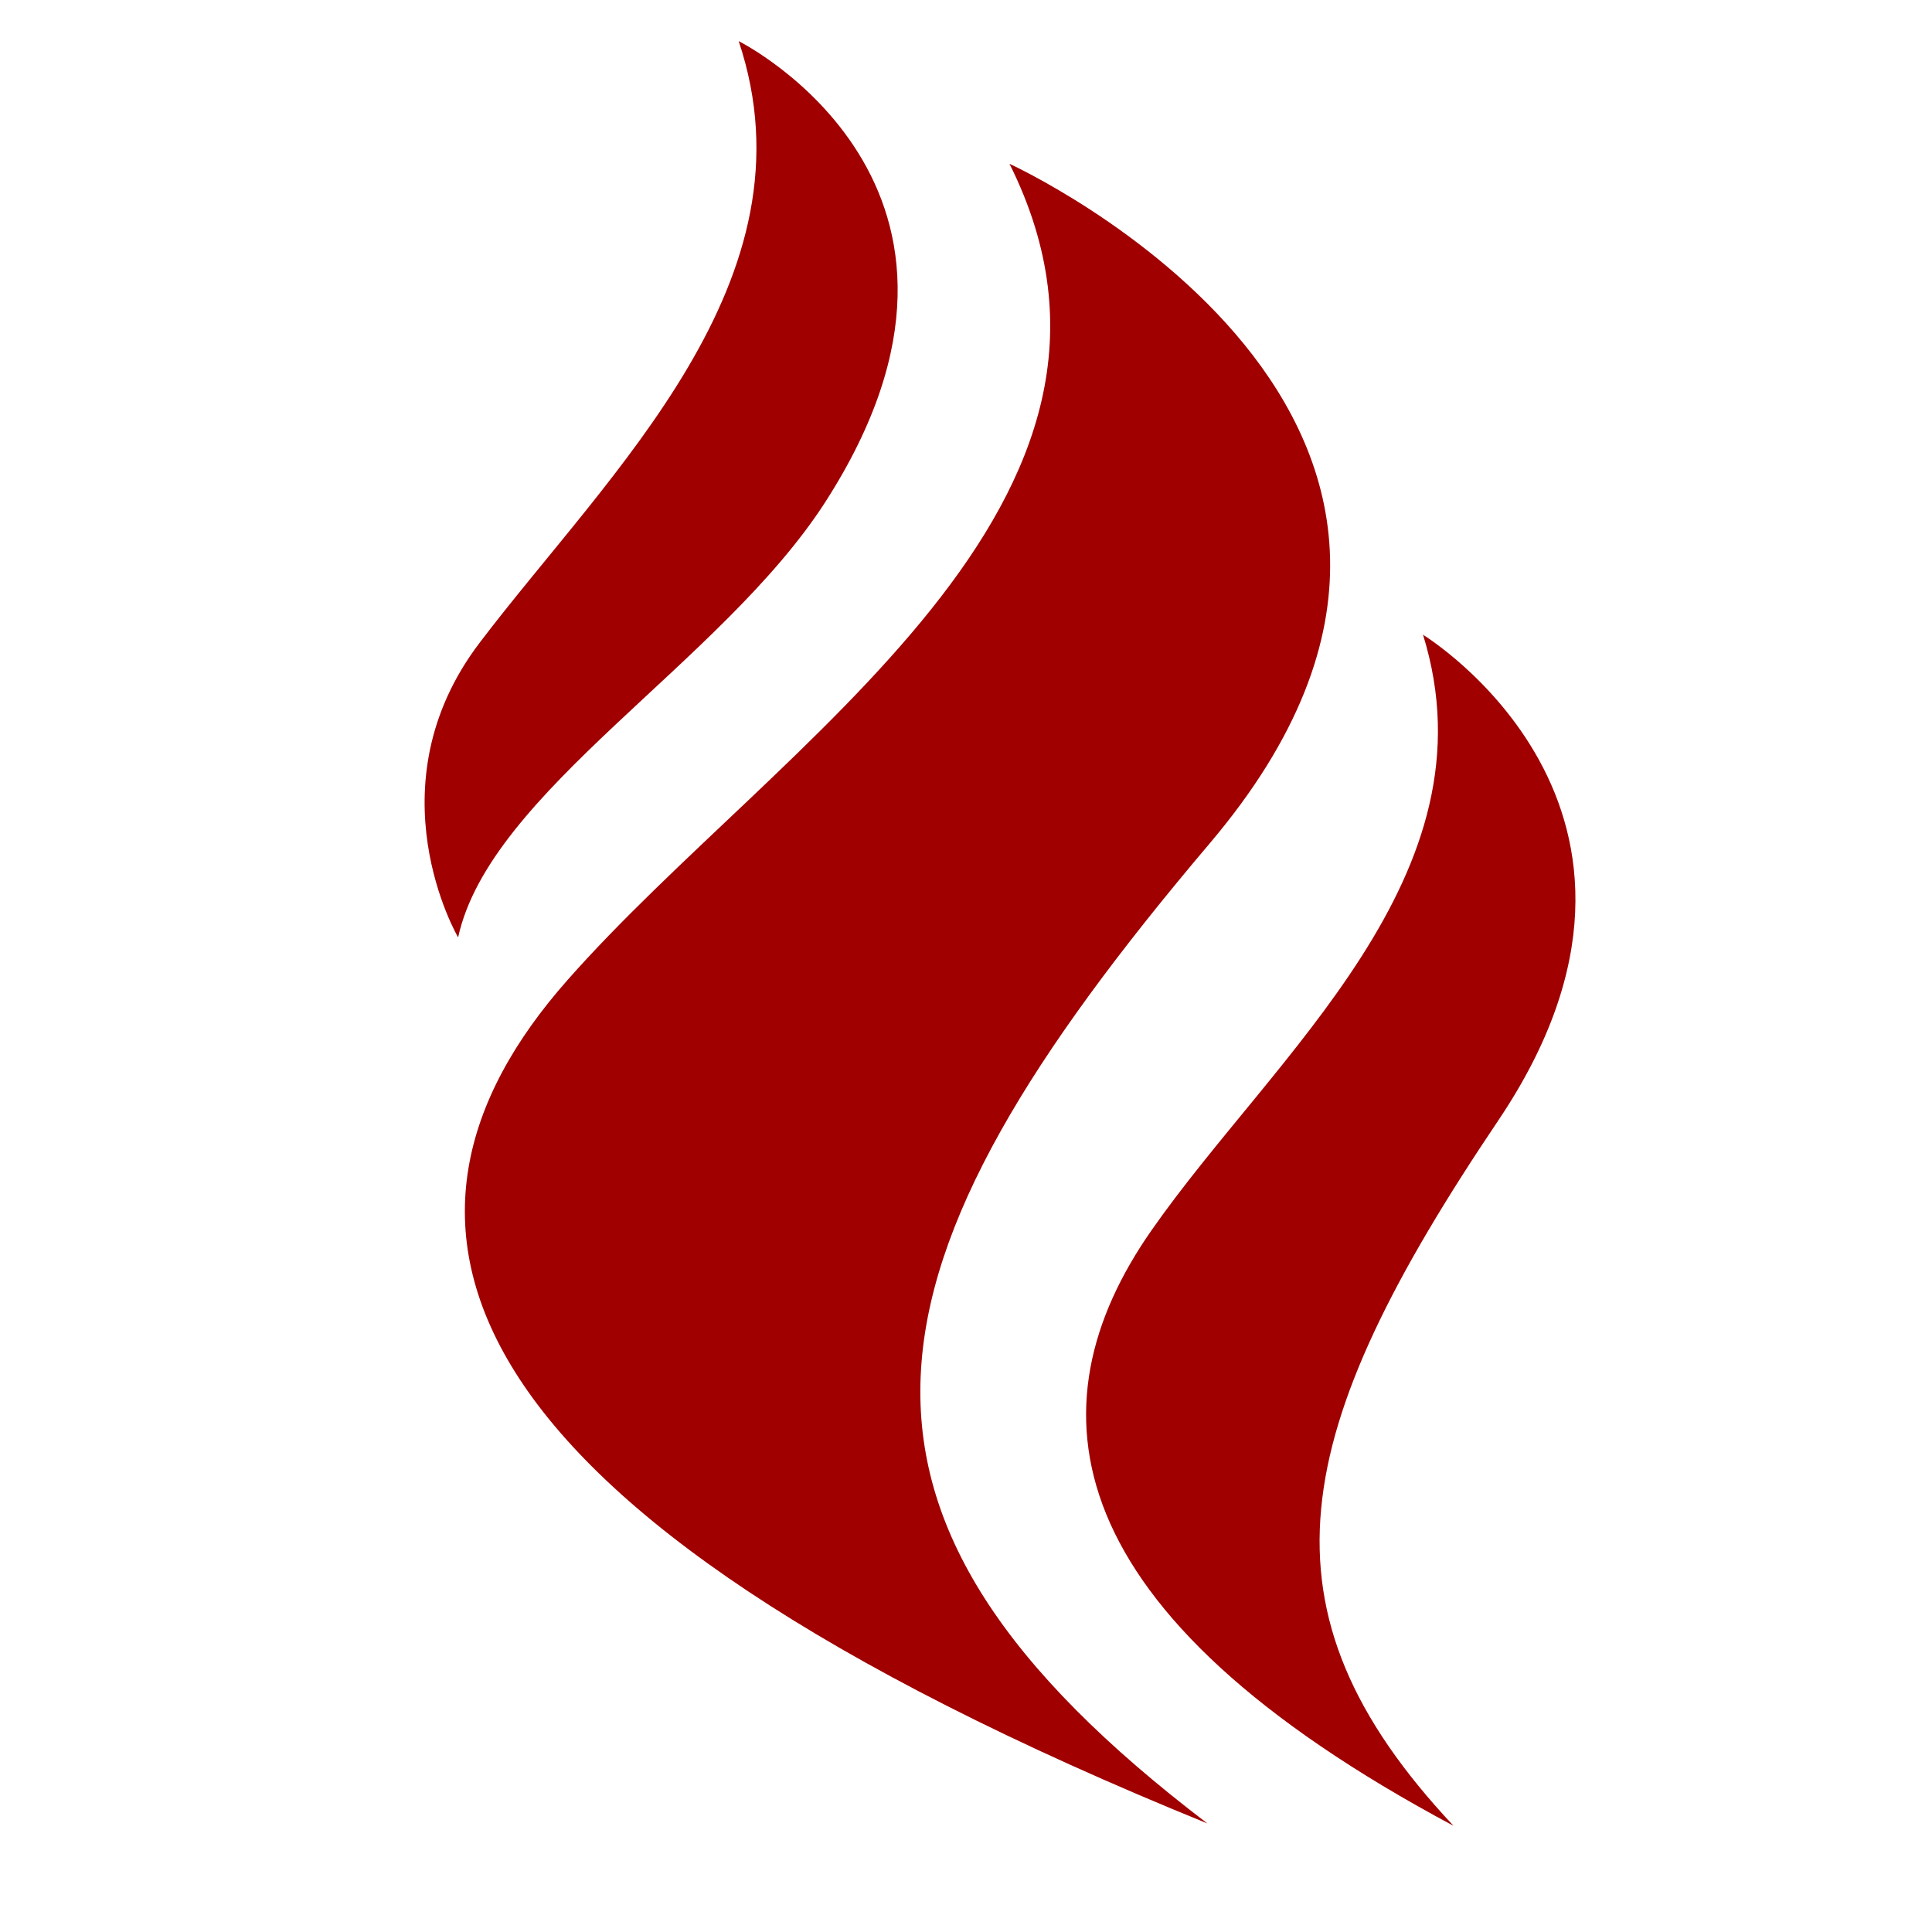
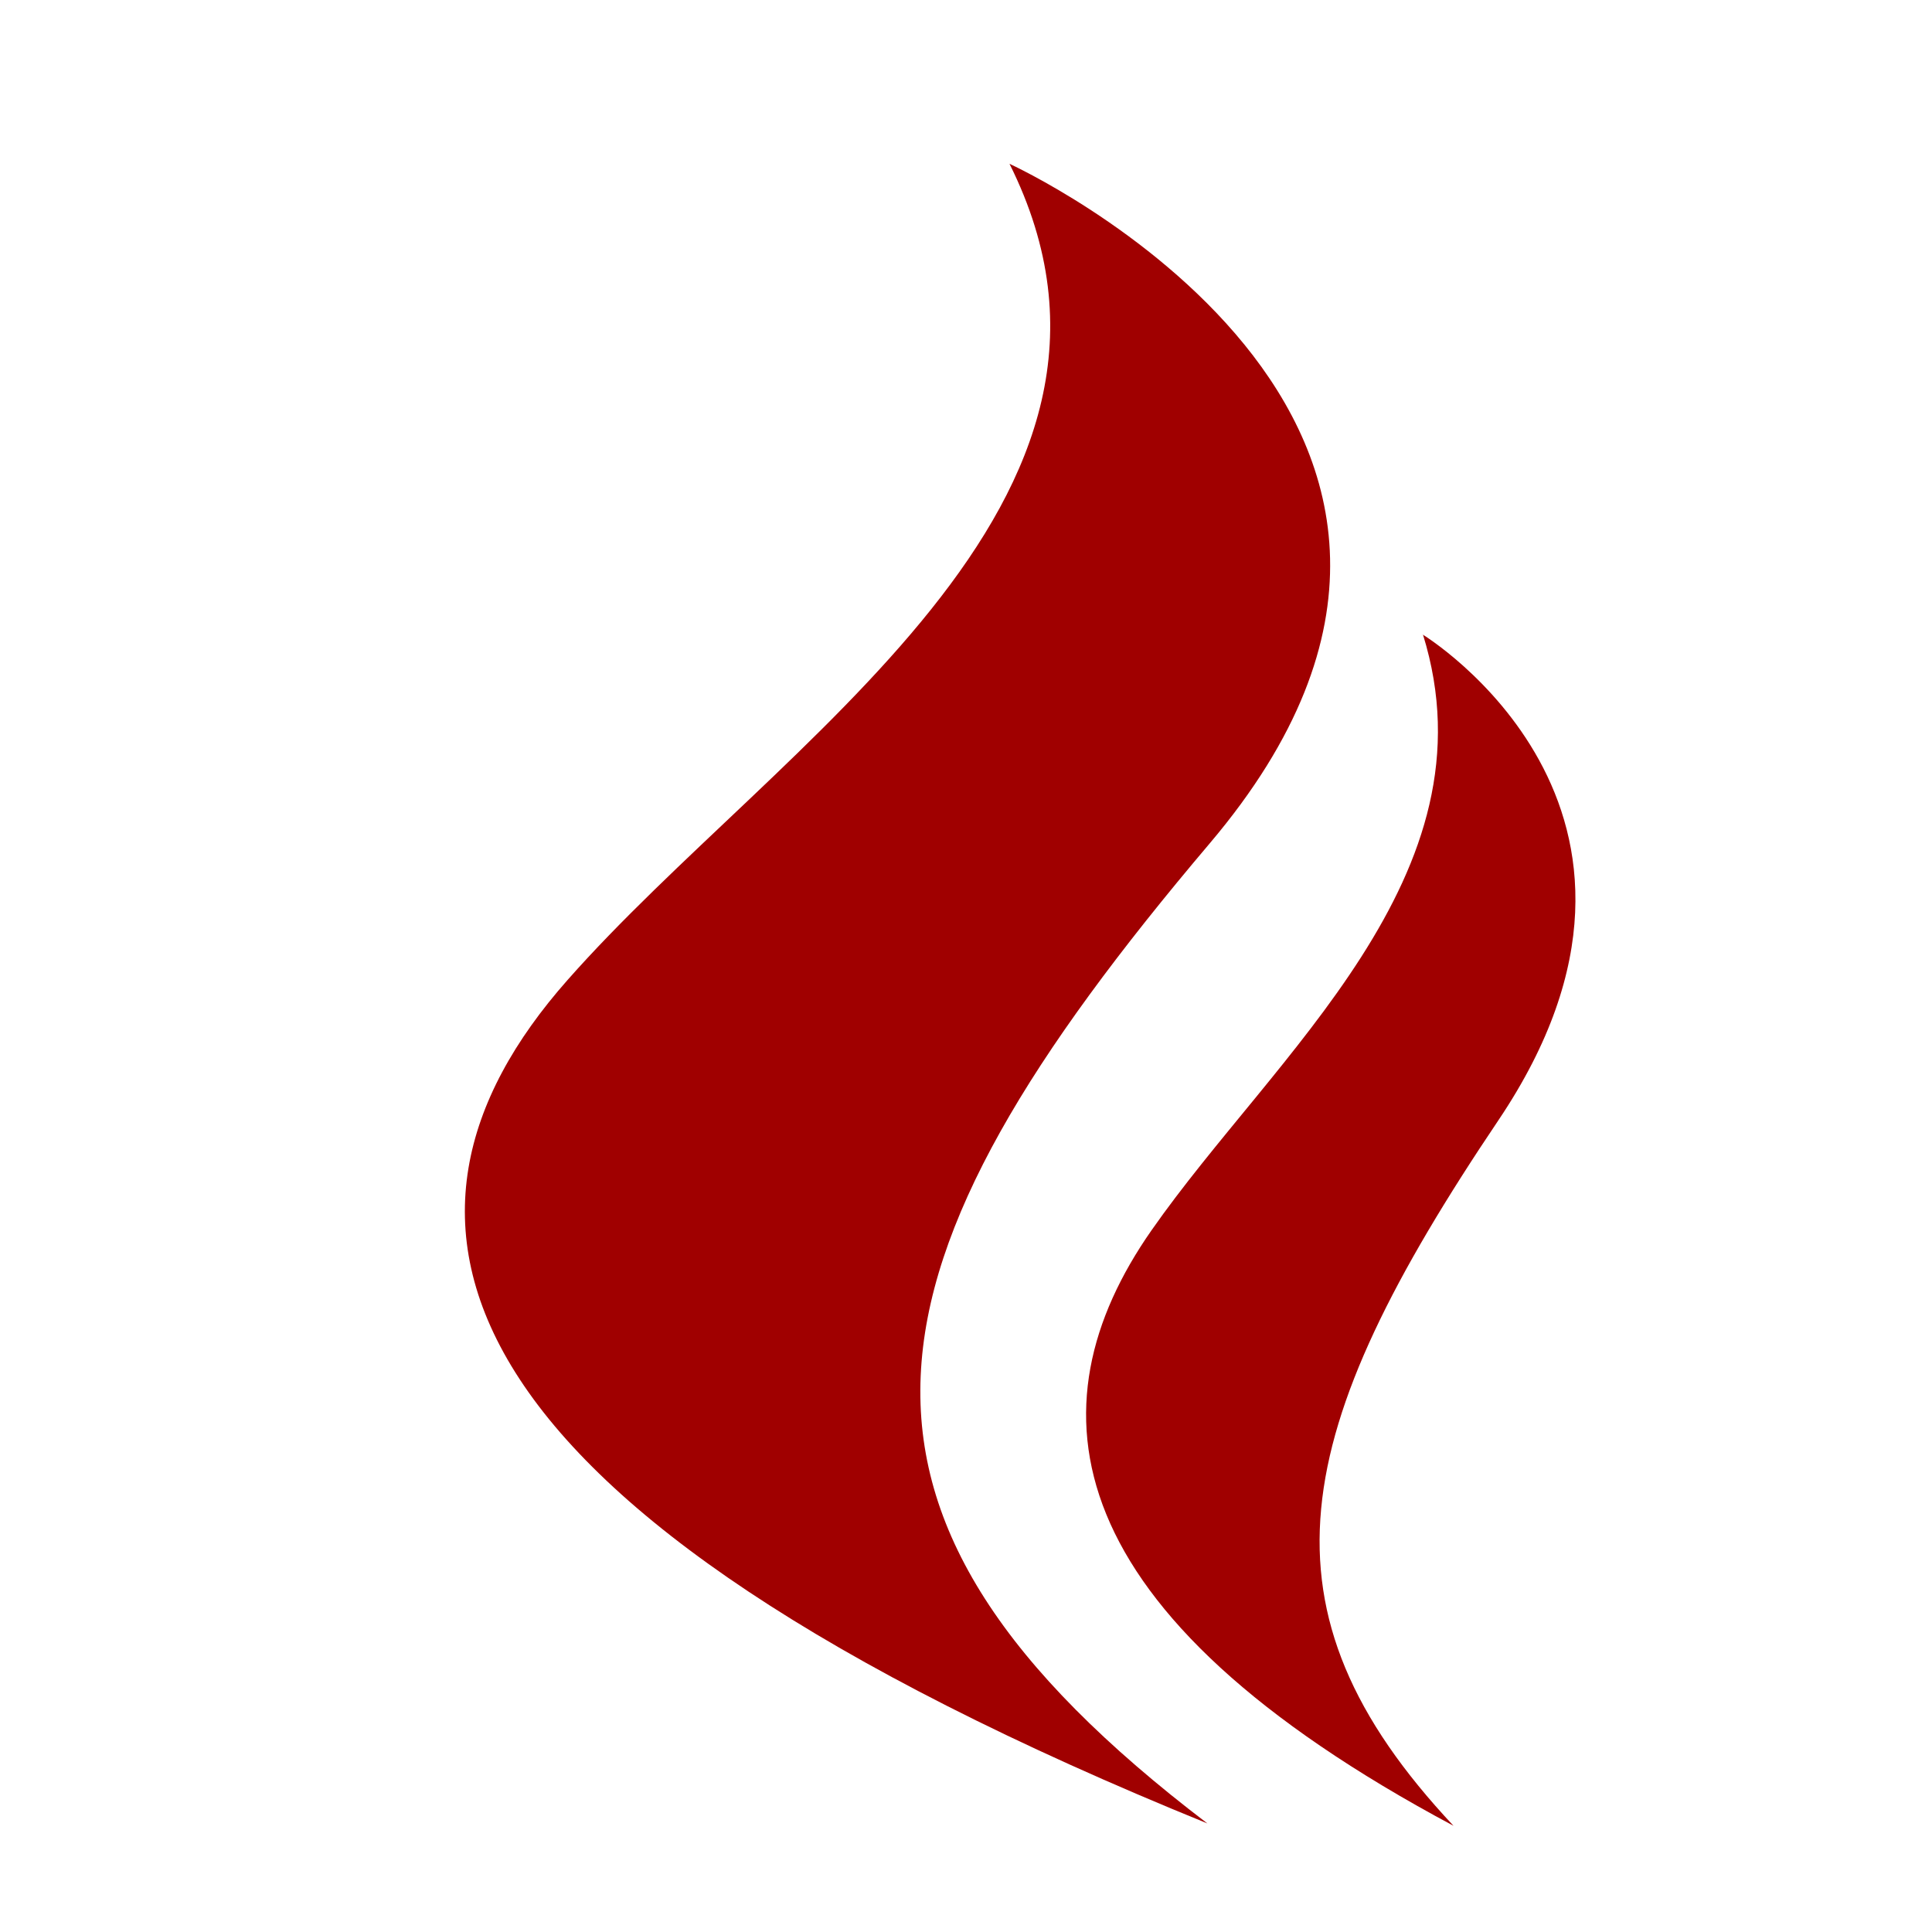
<svg xmlns="http://www.w3.org/2000/svg" version="1.1" viewBox="0 0 493 493">
  <defs>
    <style> .cls-1 { fill: #a00000; } </style>
  </defs>
  <g>
    <g id="chair">
      <g>
        <path class="cls-1" d="M308.7,215.2c91.7-108.2-51.1-173.4-51.1-173.4,43.2,86.5-58.9,147.2-112.8,208.3-54,61.1-35.8,134.3,163.3,215.2-104.2-79.3-91.1-141.9.6-250.1Z" />
        <path class="cls-1" d="M363.1,161.9c19.1,61.5-37.9,107.1-69.3,152.1-31.4,45-25,97.4,77.1,151.9-51.8-55.2-42.1-100.5,11.5-180.1,53.5-79.6-19.4-123.9-19.4-123.9Z" />
-         <path class="cls-1" d="M210.6,128.1c51.9-80.7-22.1-117.6-22.1-117.6,20.4,61-32.9,109.8-66.1,153.5-28,36.8-5.5,75.2-5.5,75.2,8.1-37.2,67.3-70.1,93.7-111.1Z" />
      </g>
    </g>
  </g>
</svg>